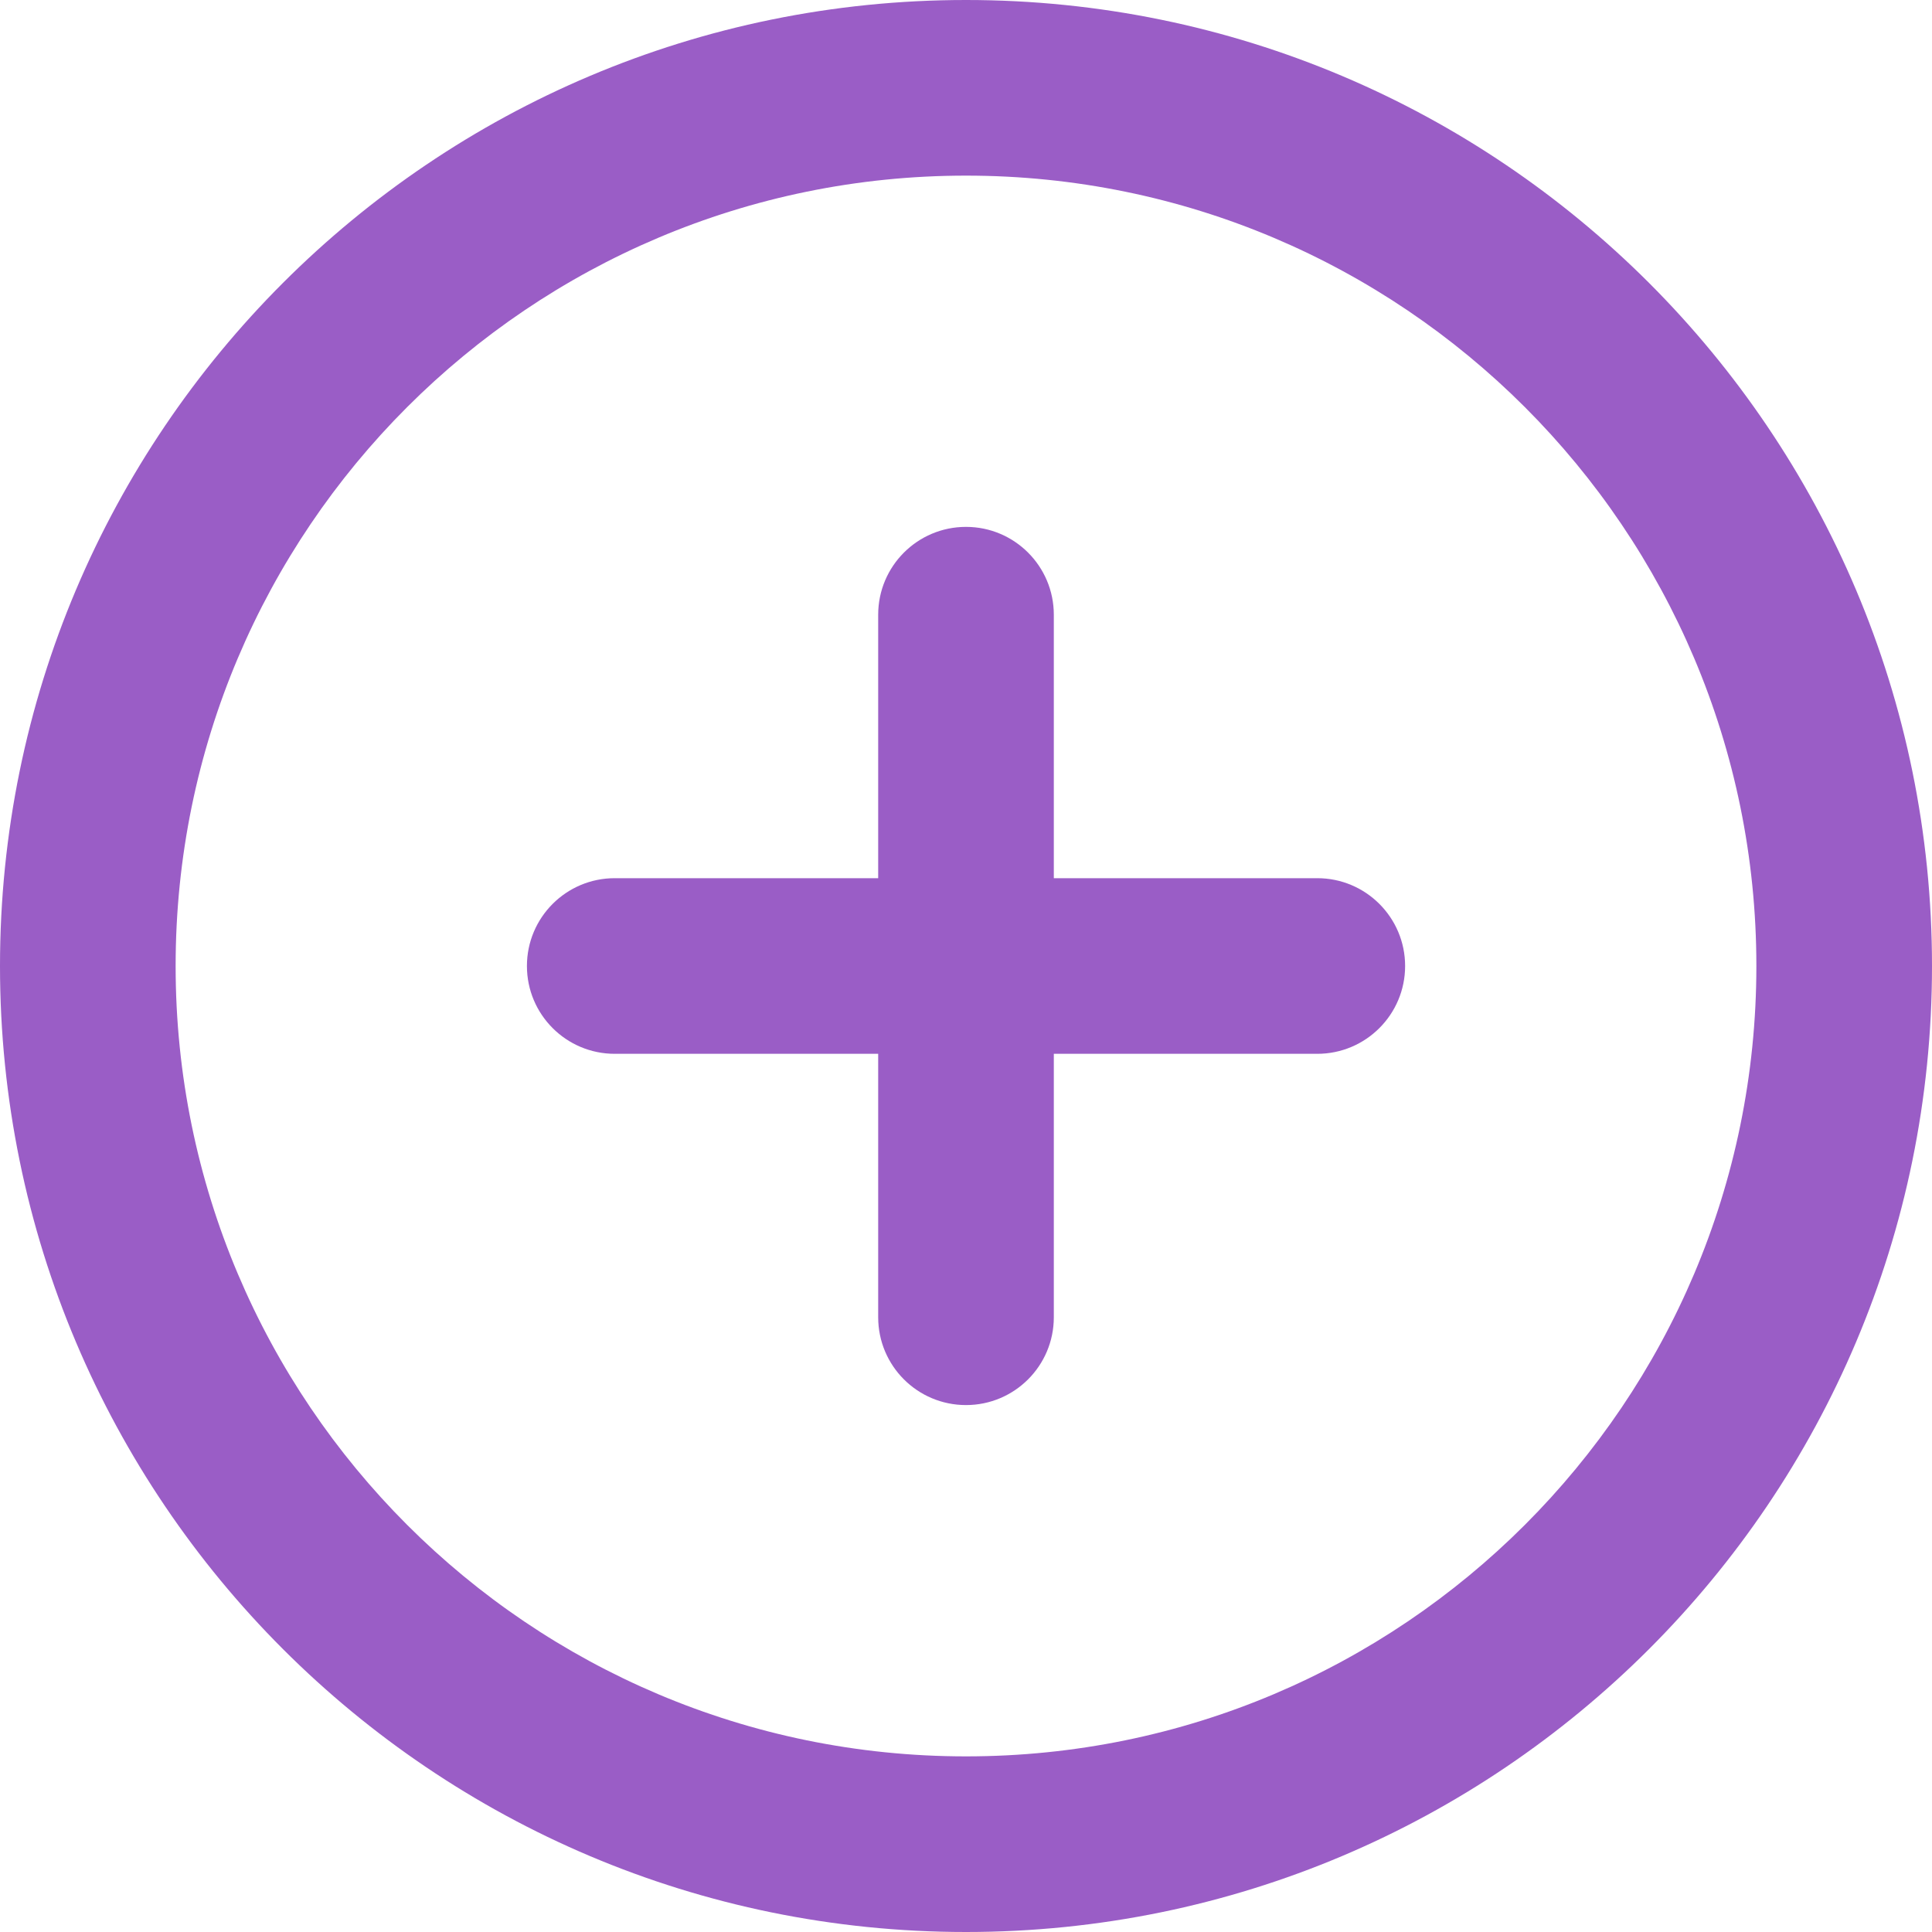
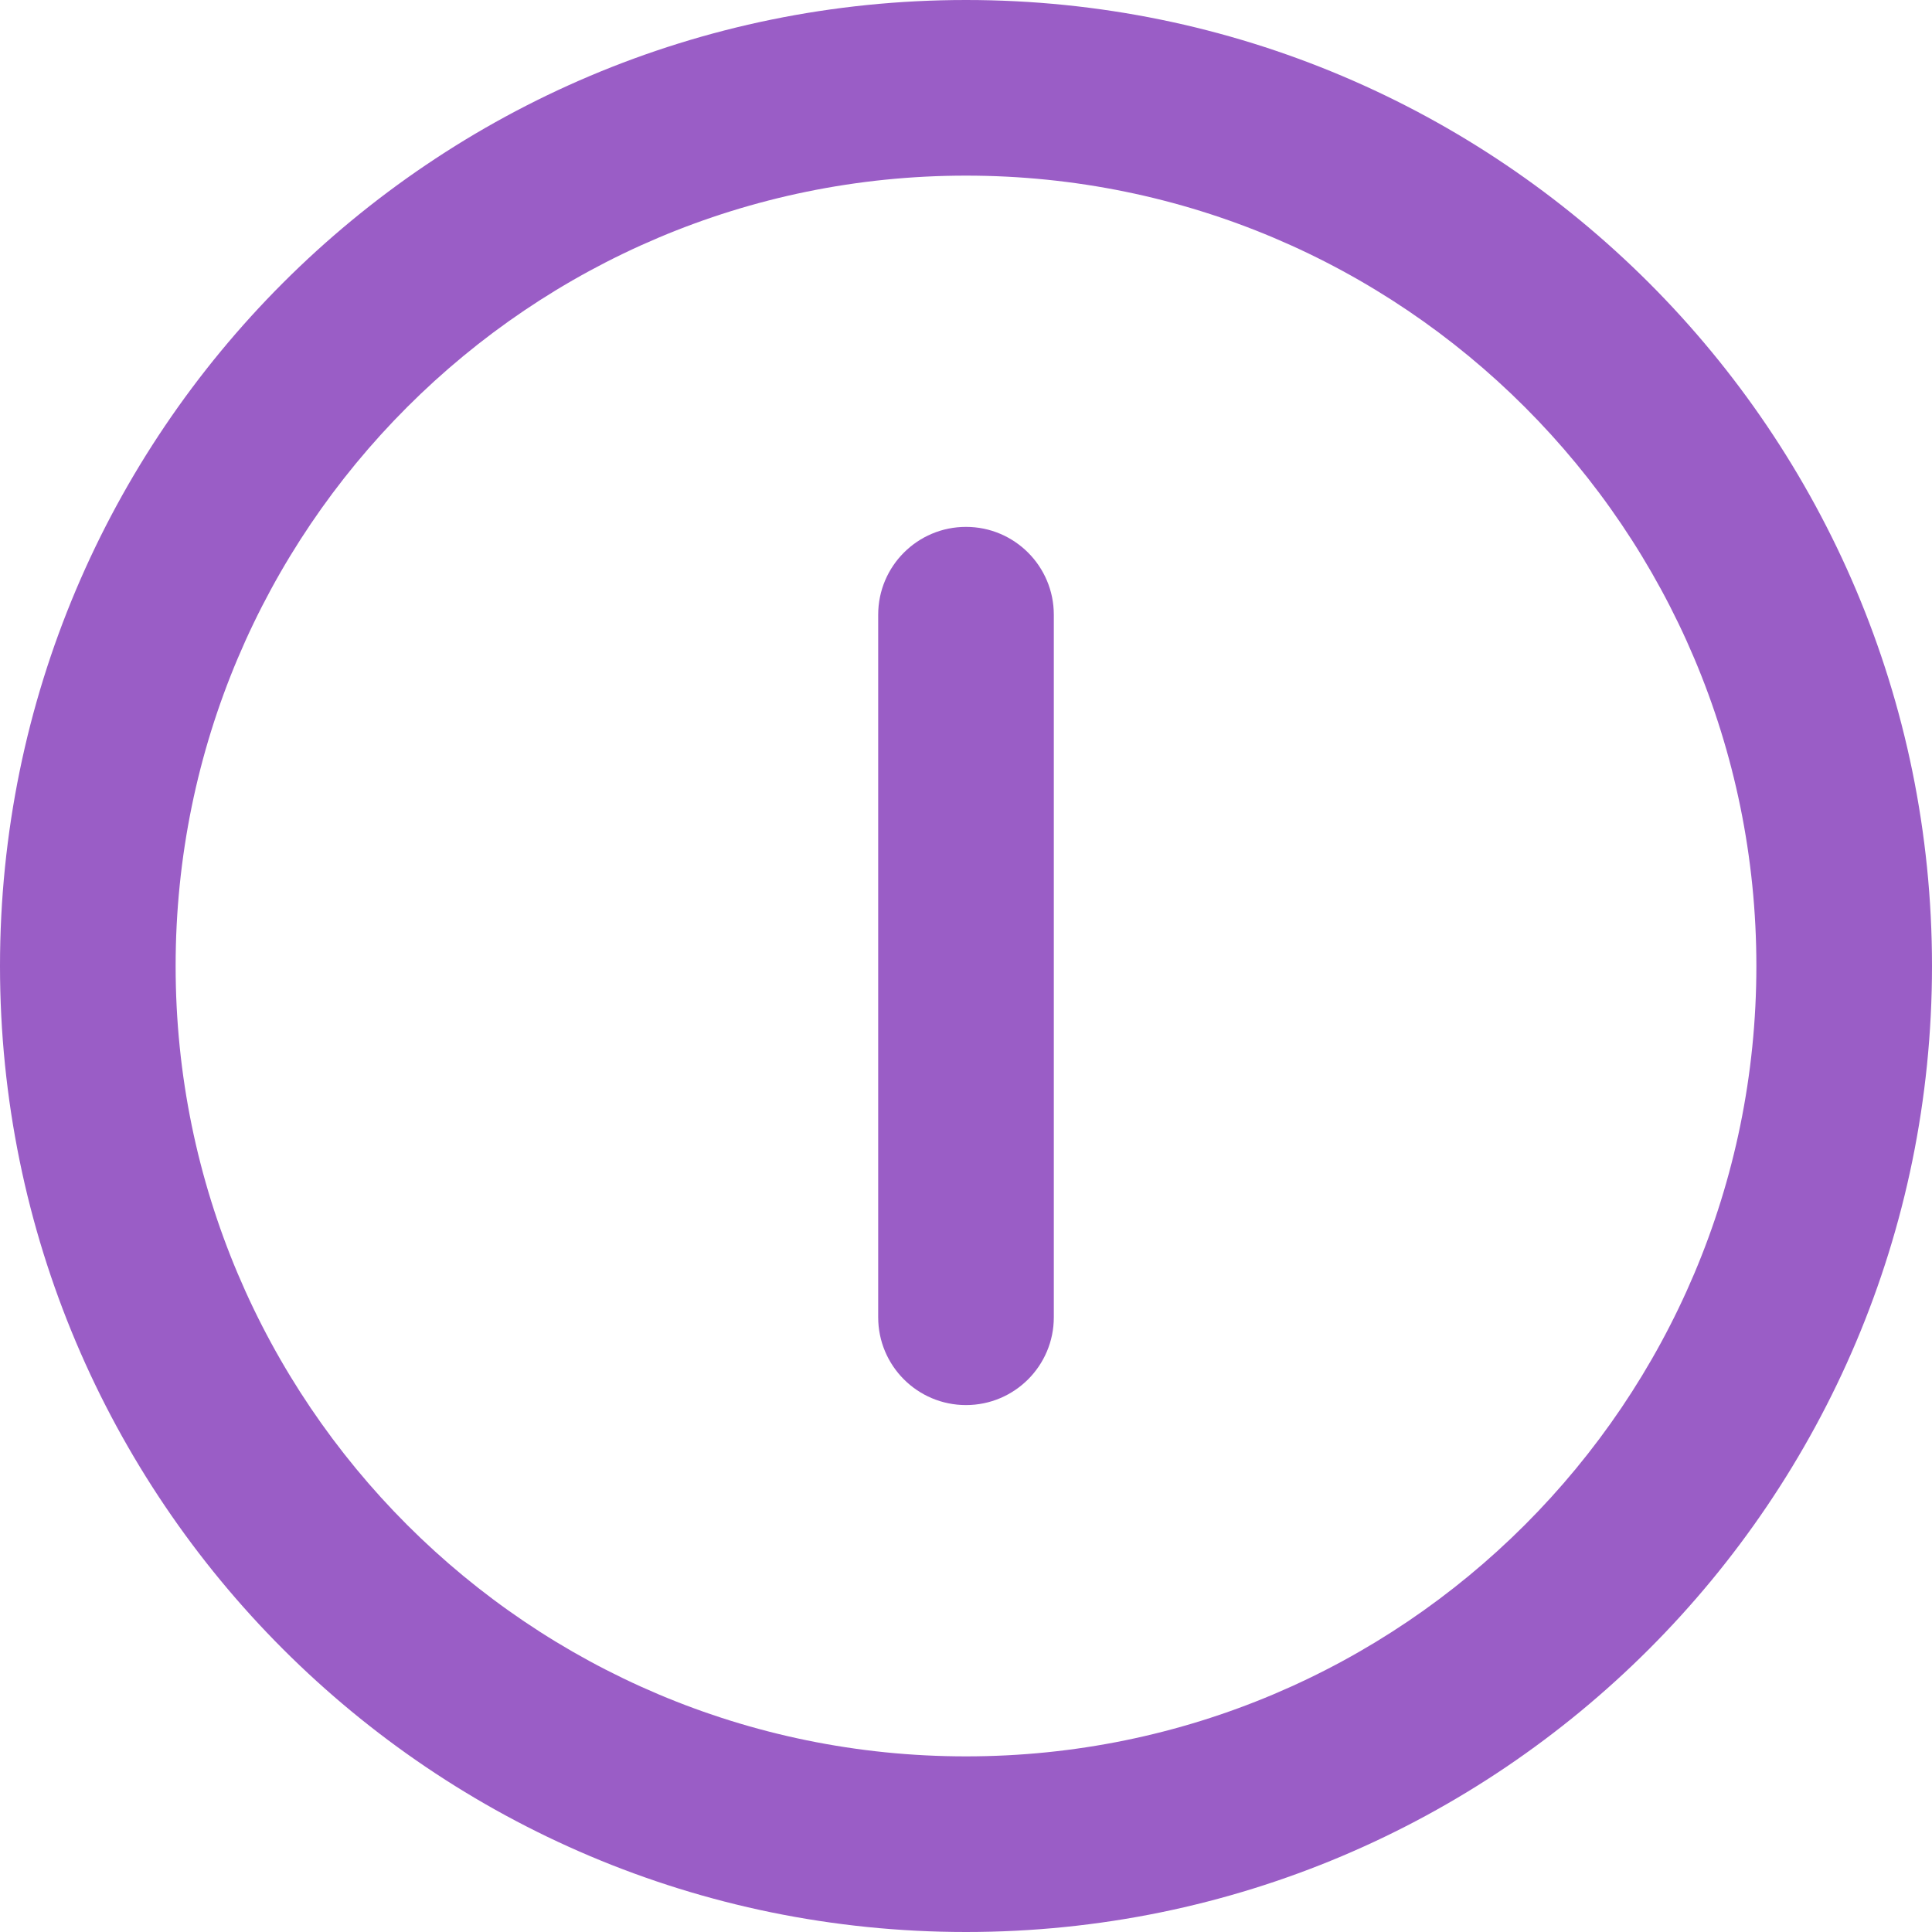
<svg xmlns="http://www.w3.org/2000/svg" width="42" height="42" viewBox="0 0 42 42" fill="none">
  <path fill-rule="evenodd" clip-rule="evenodd" d="M21 3.818C11.511 3.818 3.818 11.511 3.818 21C3.818 30.489 11.511 38.182 21 38.182C30.489 38.182 38.182 30.489 38.182 21C38.182 11.511 30.489 3.818 21 3.818ZM0 21C0 9.402 9.402 0 21 0C32.598 0 42 9.402 42 21C42 32.598 32.598 42 21 42C9.402 42 0 32.598 0 21Z" fill="#9A5DC6" />
  <path fill-rule="evenodd" clip-rule="evenodd" d="M21 11.454C22.054 11.454 22.909 12.309 22.909 13.364V28.636C22.909 29.691 22.054 30.545 21 30.545C19.945 30.545 19.091 29.691 19.091 28.636V13.364C19.091 12.309 19.945 11.454 21 11.454Z" fill="#9A5DC6" />
-   <path fill-rule="evenodd" clip-rule="evenodd" d="M11.455 21C11.455 19.946 12.309 19.091 13.364 19.091H28.636C29.691 19.091 30.546 19.946 30.546 21C30.546 22.054 29.691 22.909 28.636 22.909H13.364C12.309 22.909 11.455 22.054 11.455 21Z" fill="#9A5DC6" />
</svg>